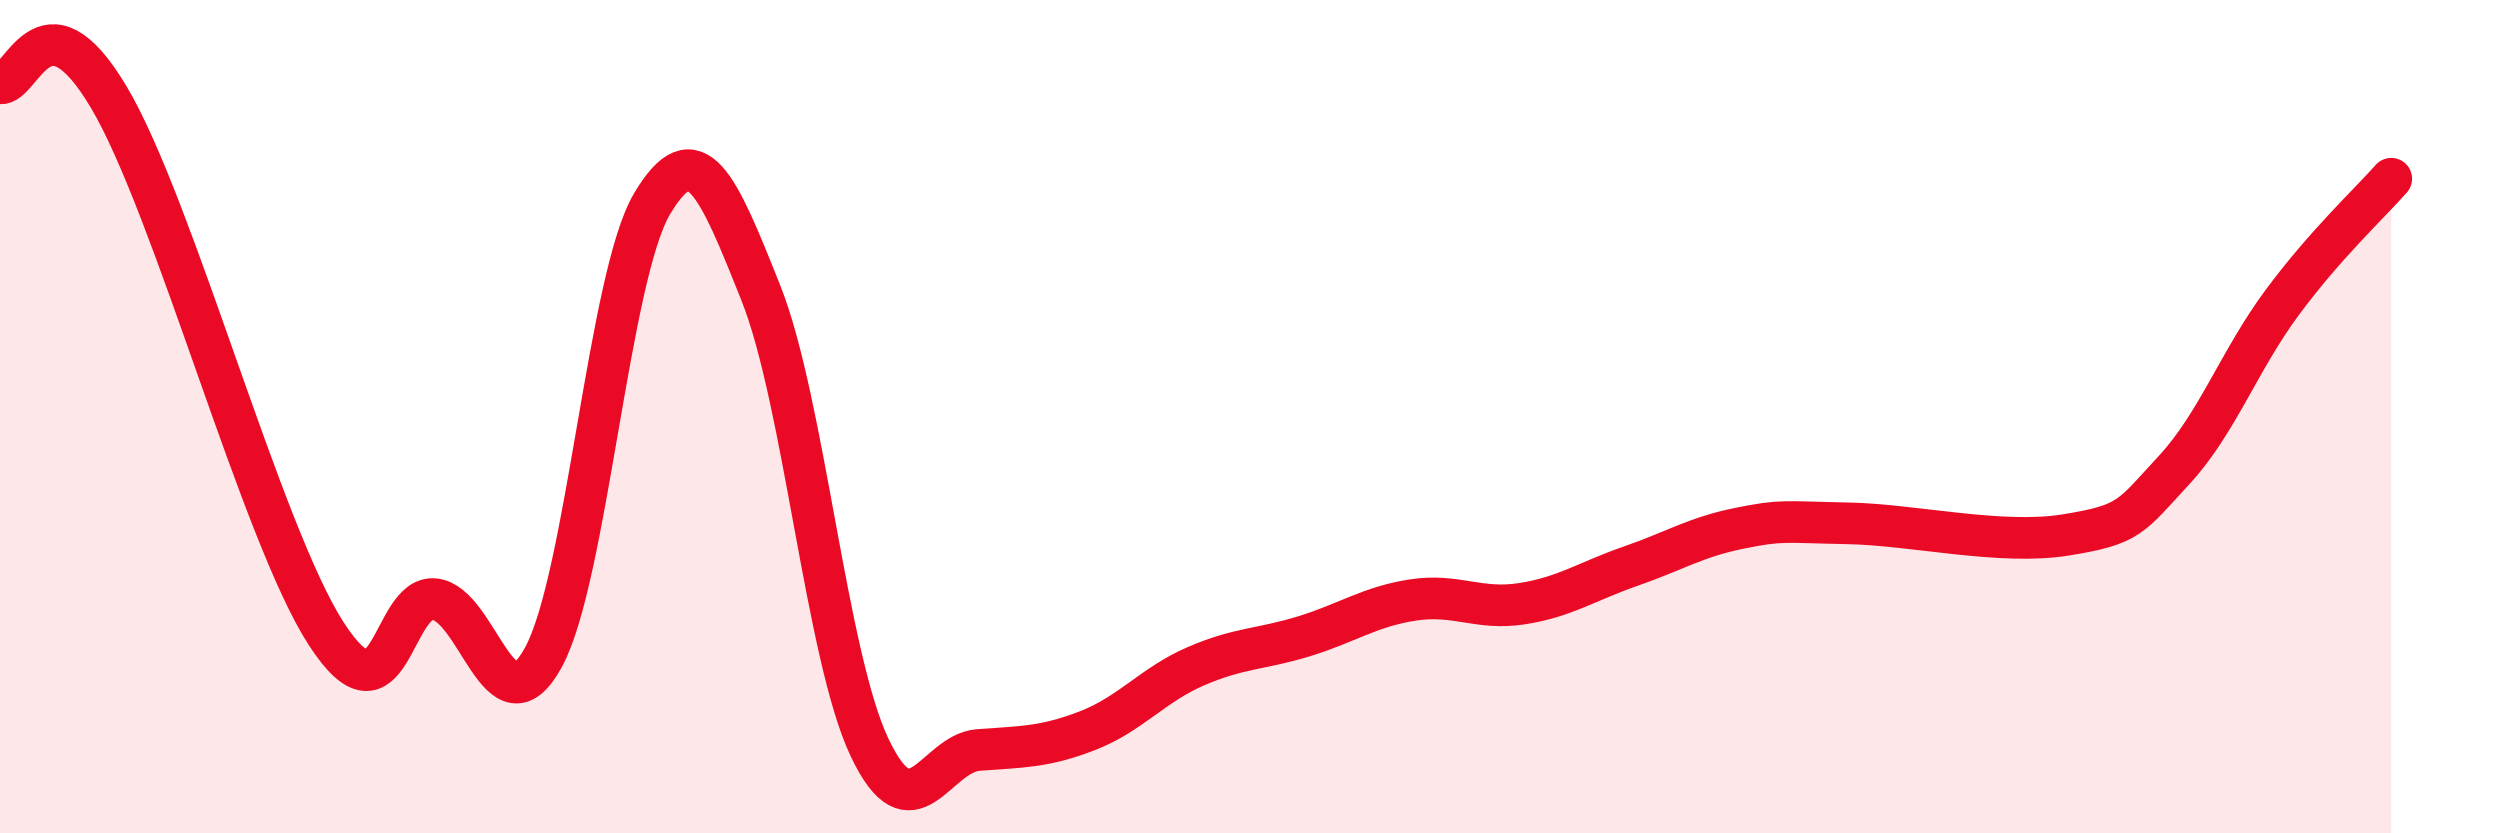
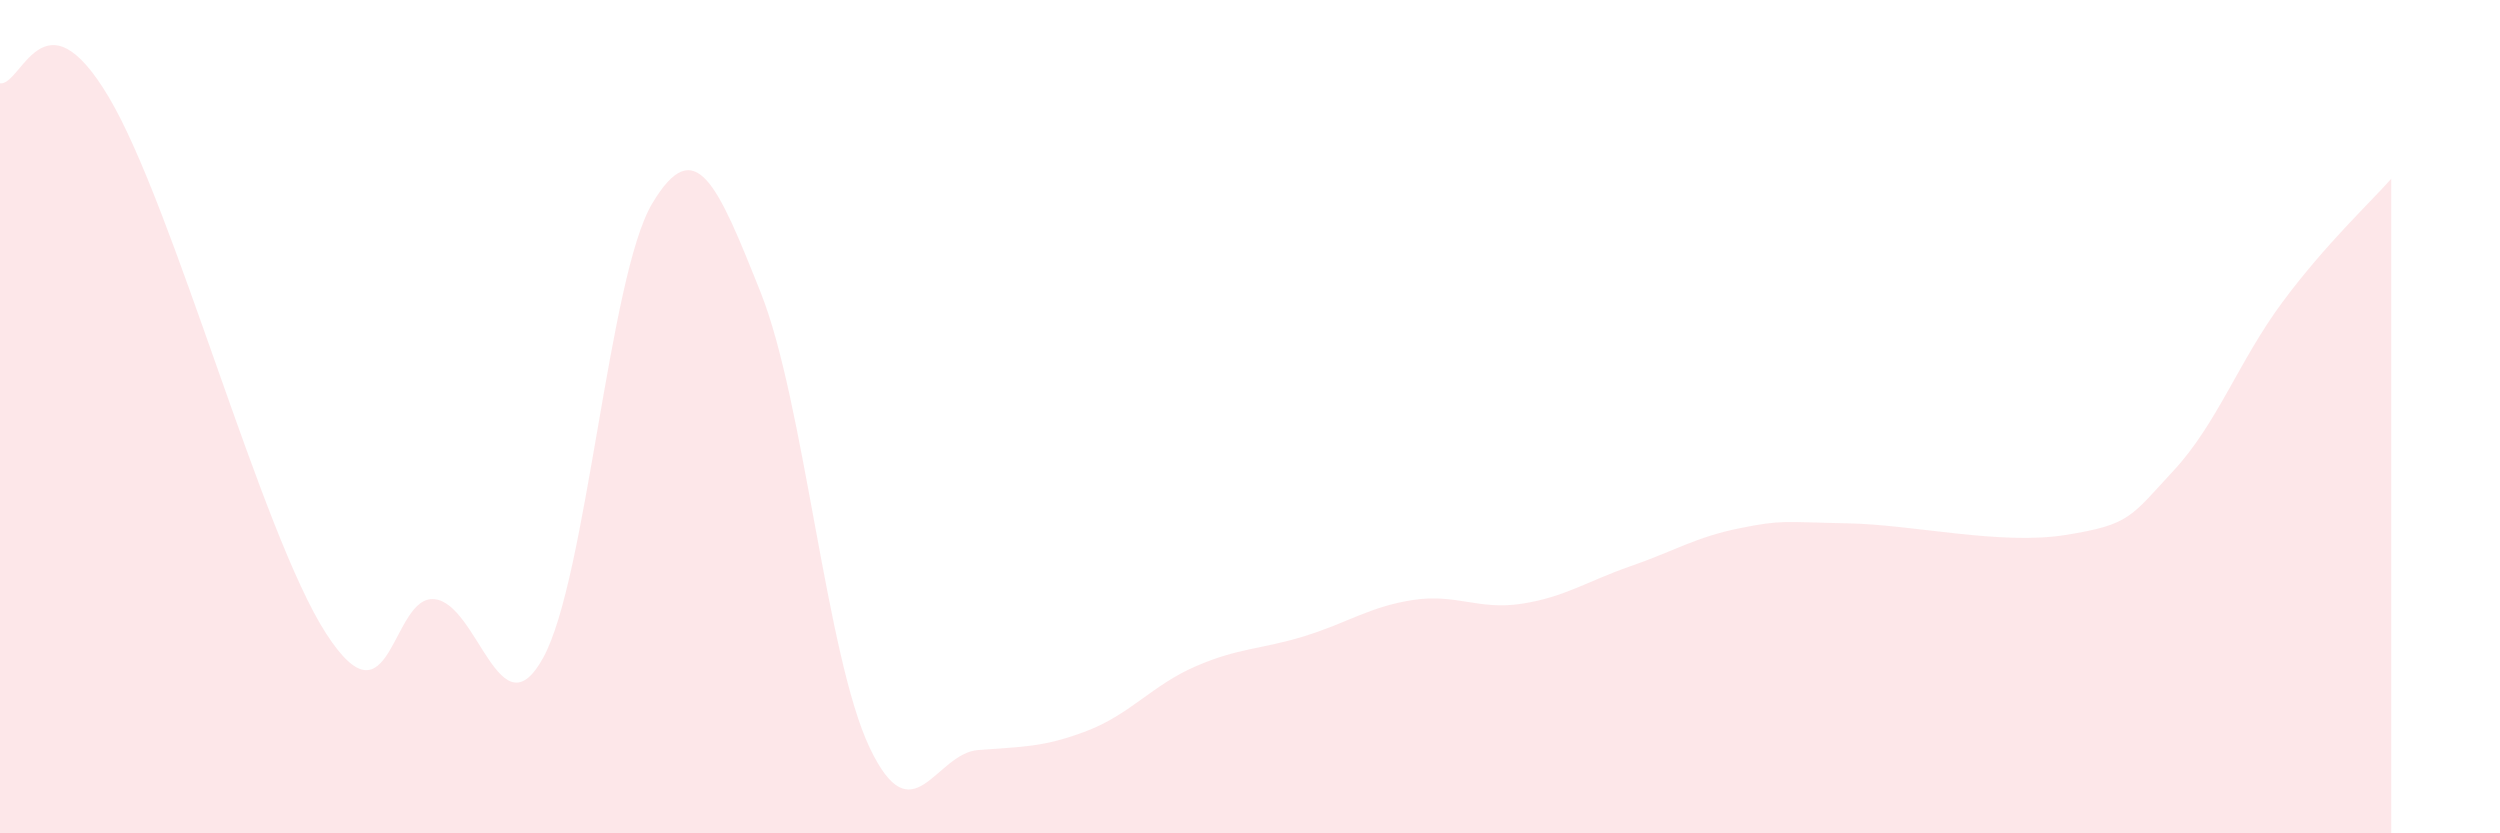
<svg xmlns="http://www.w3.org/2000/svg" width="60" height="20" viewBox="0 0 60 20">
  <path d="M 0,2 C 0.52,2.07 1.04,-0.31 2.61,2.33 C 4.18,4.97 6.27,12.8 7.83,15.21 C 9.39,17.62 9.39,14.27 10.43,14.38 C 11.47,14.49 12,17.68 13.04,15.78 C 14.08,13.88 14.61,6.64 15.65,4.89 C 16.69,3.14 17.22,4.42 18.26,7.03 C 19.3,9.64 19.83,15.75 20.87,17.94 C 21.91,20.13 22.44,18.08 23.48,18 C 24.52,17.92 25.05,17.94 26.09,17.54 C 27.13,17.14 27.66,16.44 28.7,15.99 C 29.74,15.54 30.26,15.59 31.3,15.27 C 32.34,14.95 32.87,14.56 33.91,14.4 C 34.95,14.24 35.48,14.65 36.52,14.49 C 37.56,14.33 38.09,13.95 39.13,13.59 C 40.17,13.23 40.7,12.89 41.74,12.68 C 42.78,12.47 42.78,12.53 44.35,12.56 C 45.92,12.59 48.01,13.09 49.57,12.84 C 51.13,12.59 51.13,12.41 52.17,11.29 C 53.21,10.17 53.74,8.65 54.78,7.25 C 55.82,5.85 56.87,4.88 57.39,4.29L57.39 20L0 20Z" fill="#EB0A25" opacity="0.1" stroke-linecap="round" stroke-linejoin="round" />
-   <path d="M 0,2 C 0.52,2.07 1.04,-0.31 2.61,2.33 C 4.18,4.97 6.27,12.8 7.83,15.21 C 9.39,17.62 9.39,14.27 10.43,14.38 C 11.47,14.49 12,17.68 13.04,15.78 C 14.08,13.88 14.61,6.64 15.65,4.89 C 16.69,3.14 17.22,4.42 18.26,7.03 C 19.3,9.64 19.83,15.75 20.87,17.94 C 21.91,20.13 22.44,18.08 23.48,18 C 24.52,17.92 25.05,17.94 26.09,17.54 C 27.13,17.14 27.66,16.44 28.7,15.99 C 29.74,15.54 30.26,15.59 31.3,15.27 C 32.34,14.95 32.87,14.56 33.91,14.4 C 34.95,14.24 35.48,14.65 36.52,14.49 C 37.56,14.33 38.09,13.95 39.13,13.59 C 40.17,13.23 40.7,12.89 41.74,12.68 C 42.78,12.47 42.78,12.53 44.35,12.56 C 45.92,12.59 48.01,13.09 49.57,12.84 C 51.13,12.59 51.13,12.41 52.17,11.29 C 53.21,10.17 53.74,8.65 54.78,7.25 C 55.82,5.85 56.87,4.88 57.39,4.29" stroke="#EB0A25" stroke-width="1" fill="none" stroke-linecap="round" stroke-linejoin="round" />
</svg>